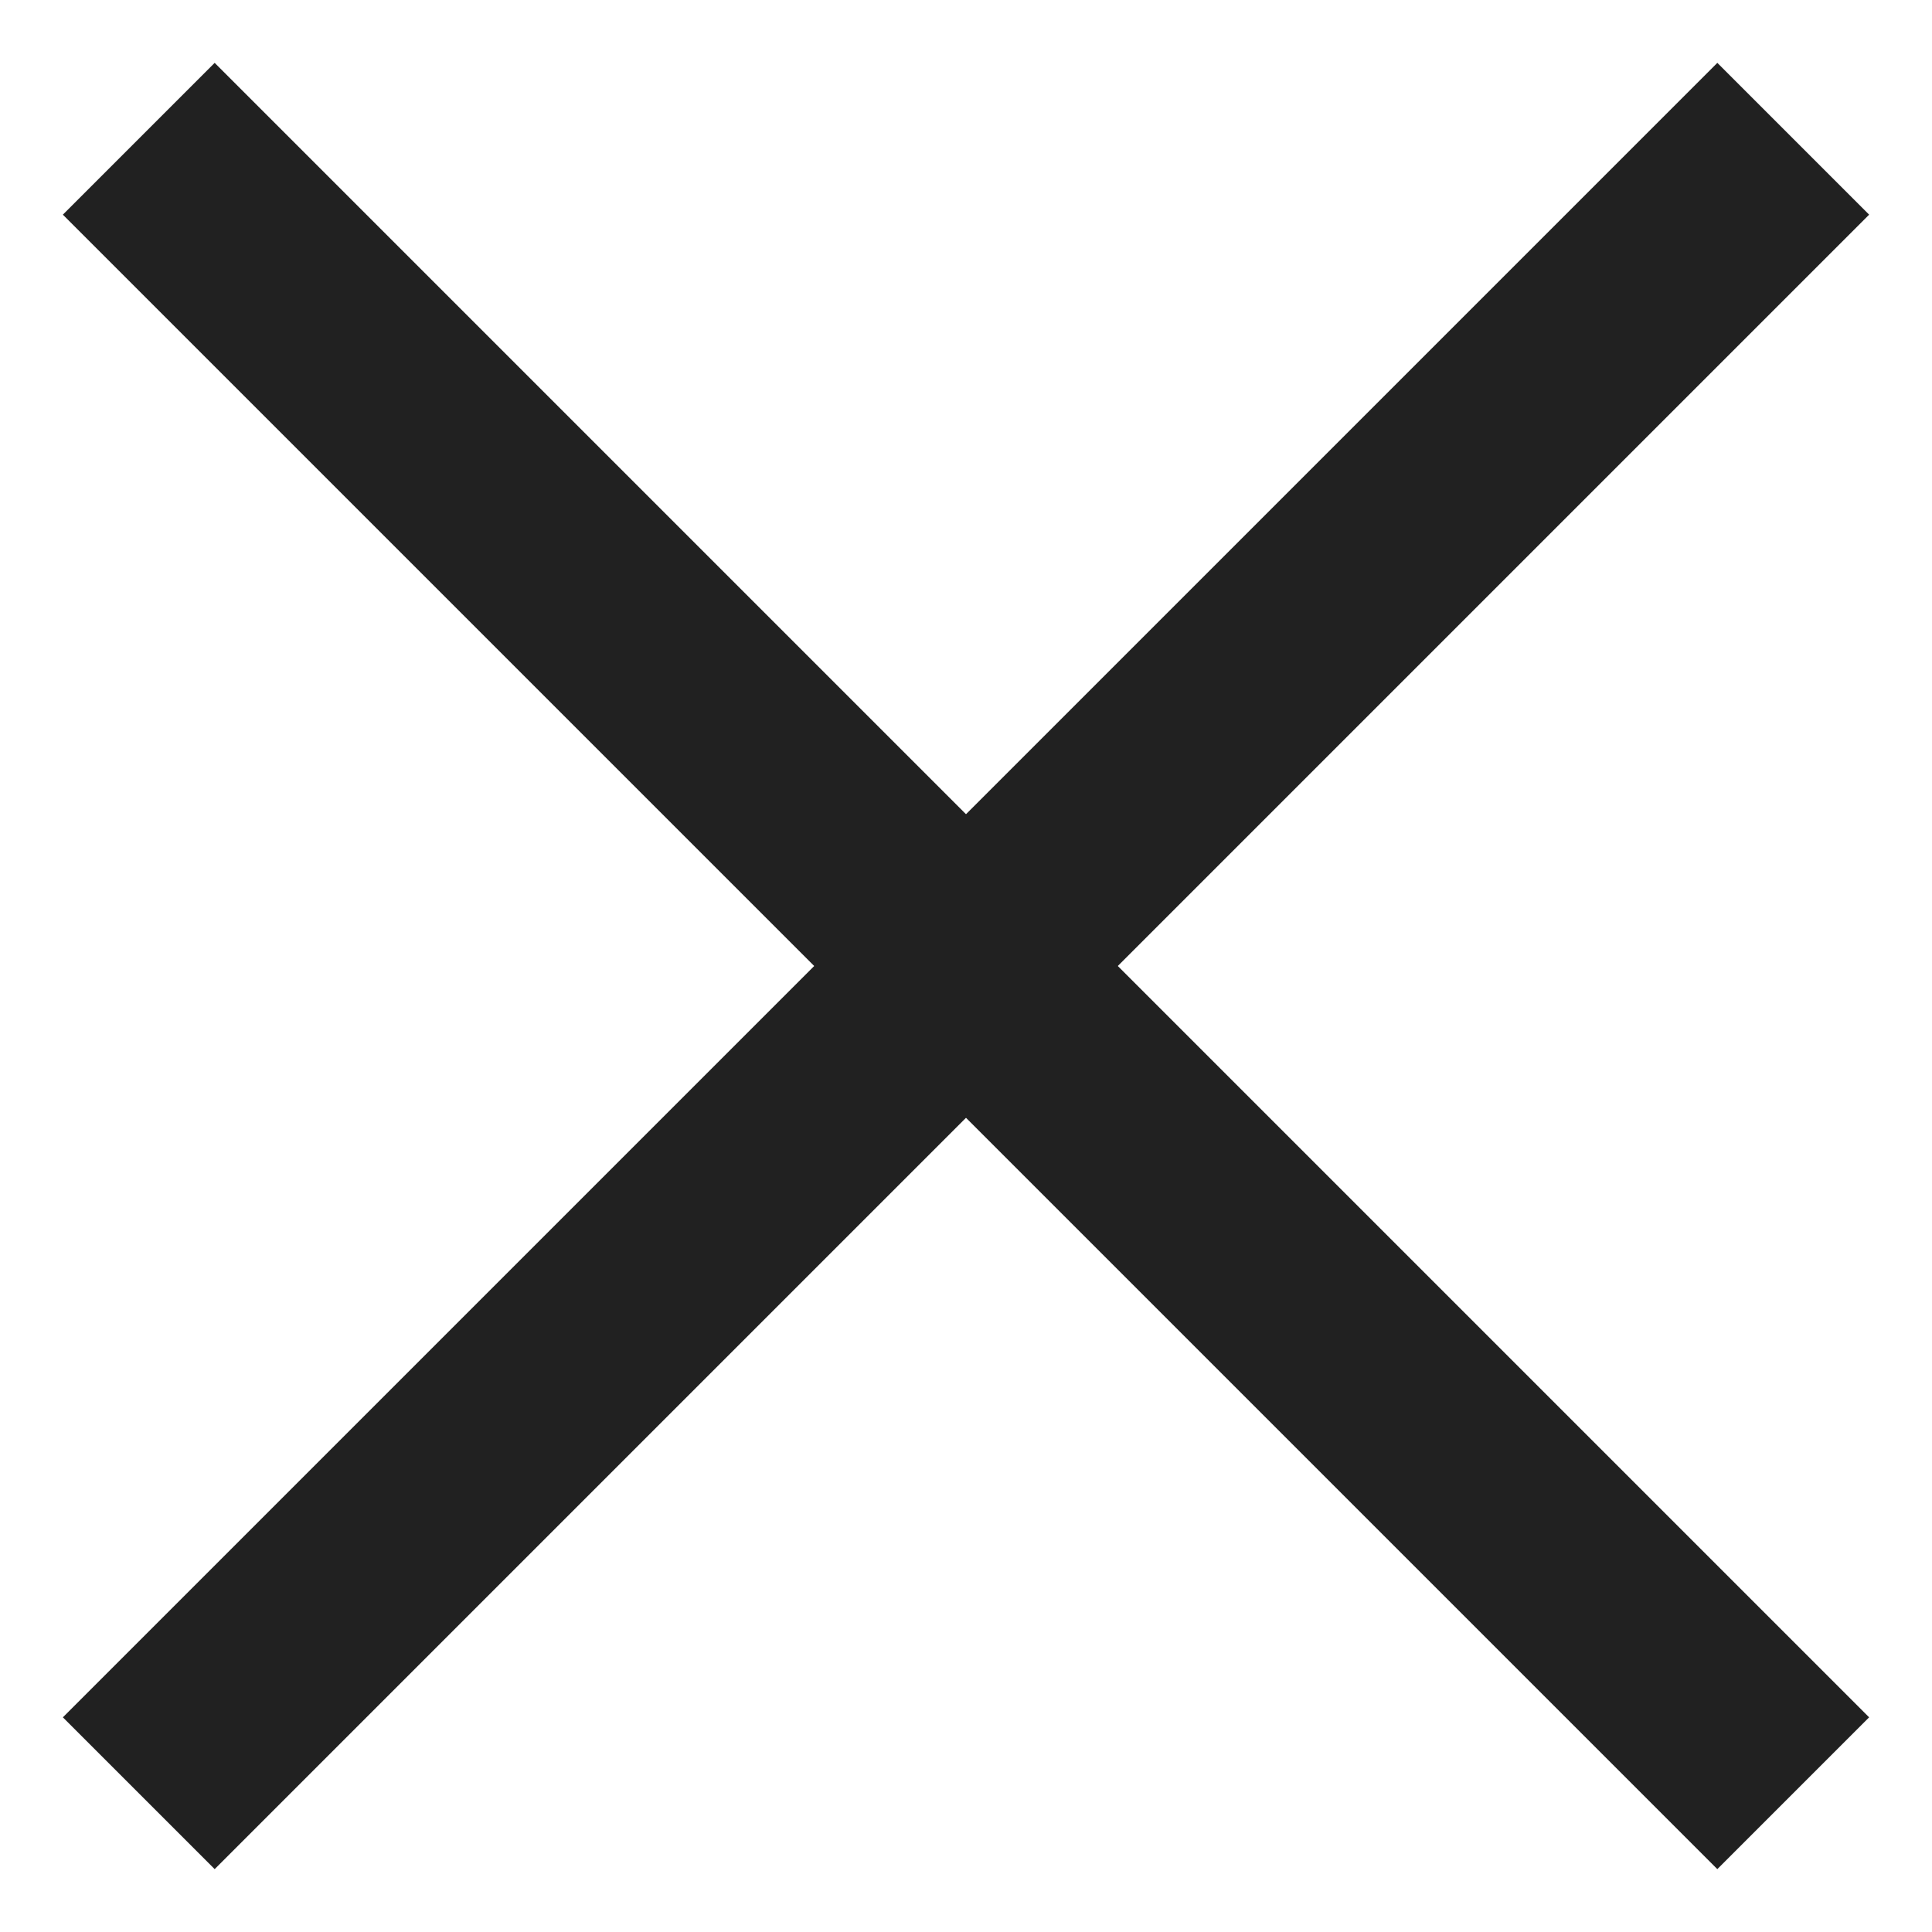
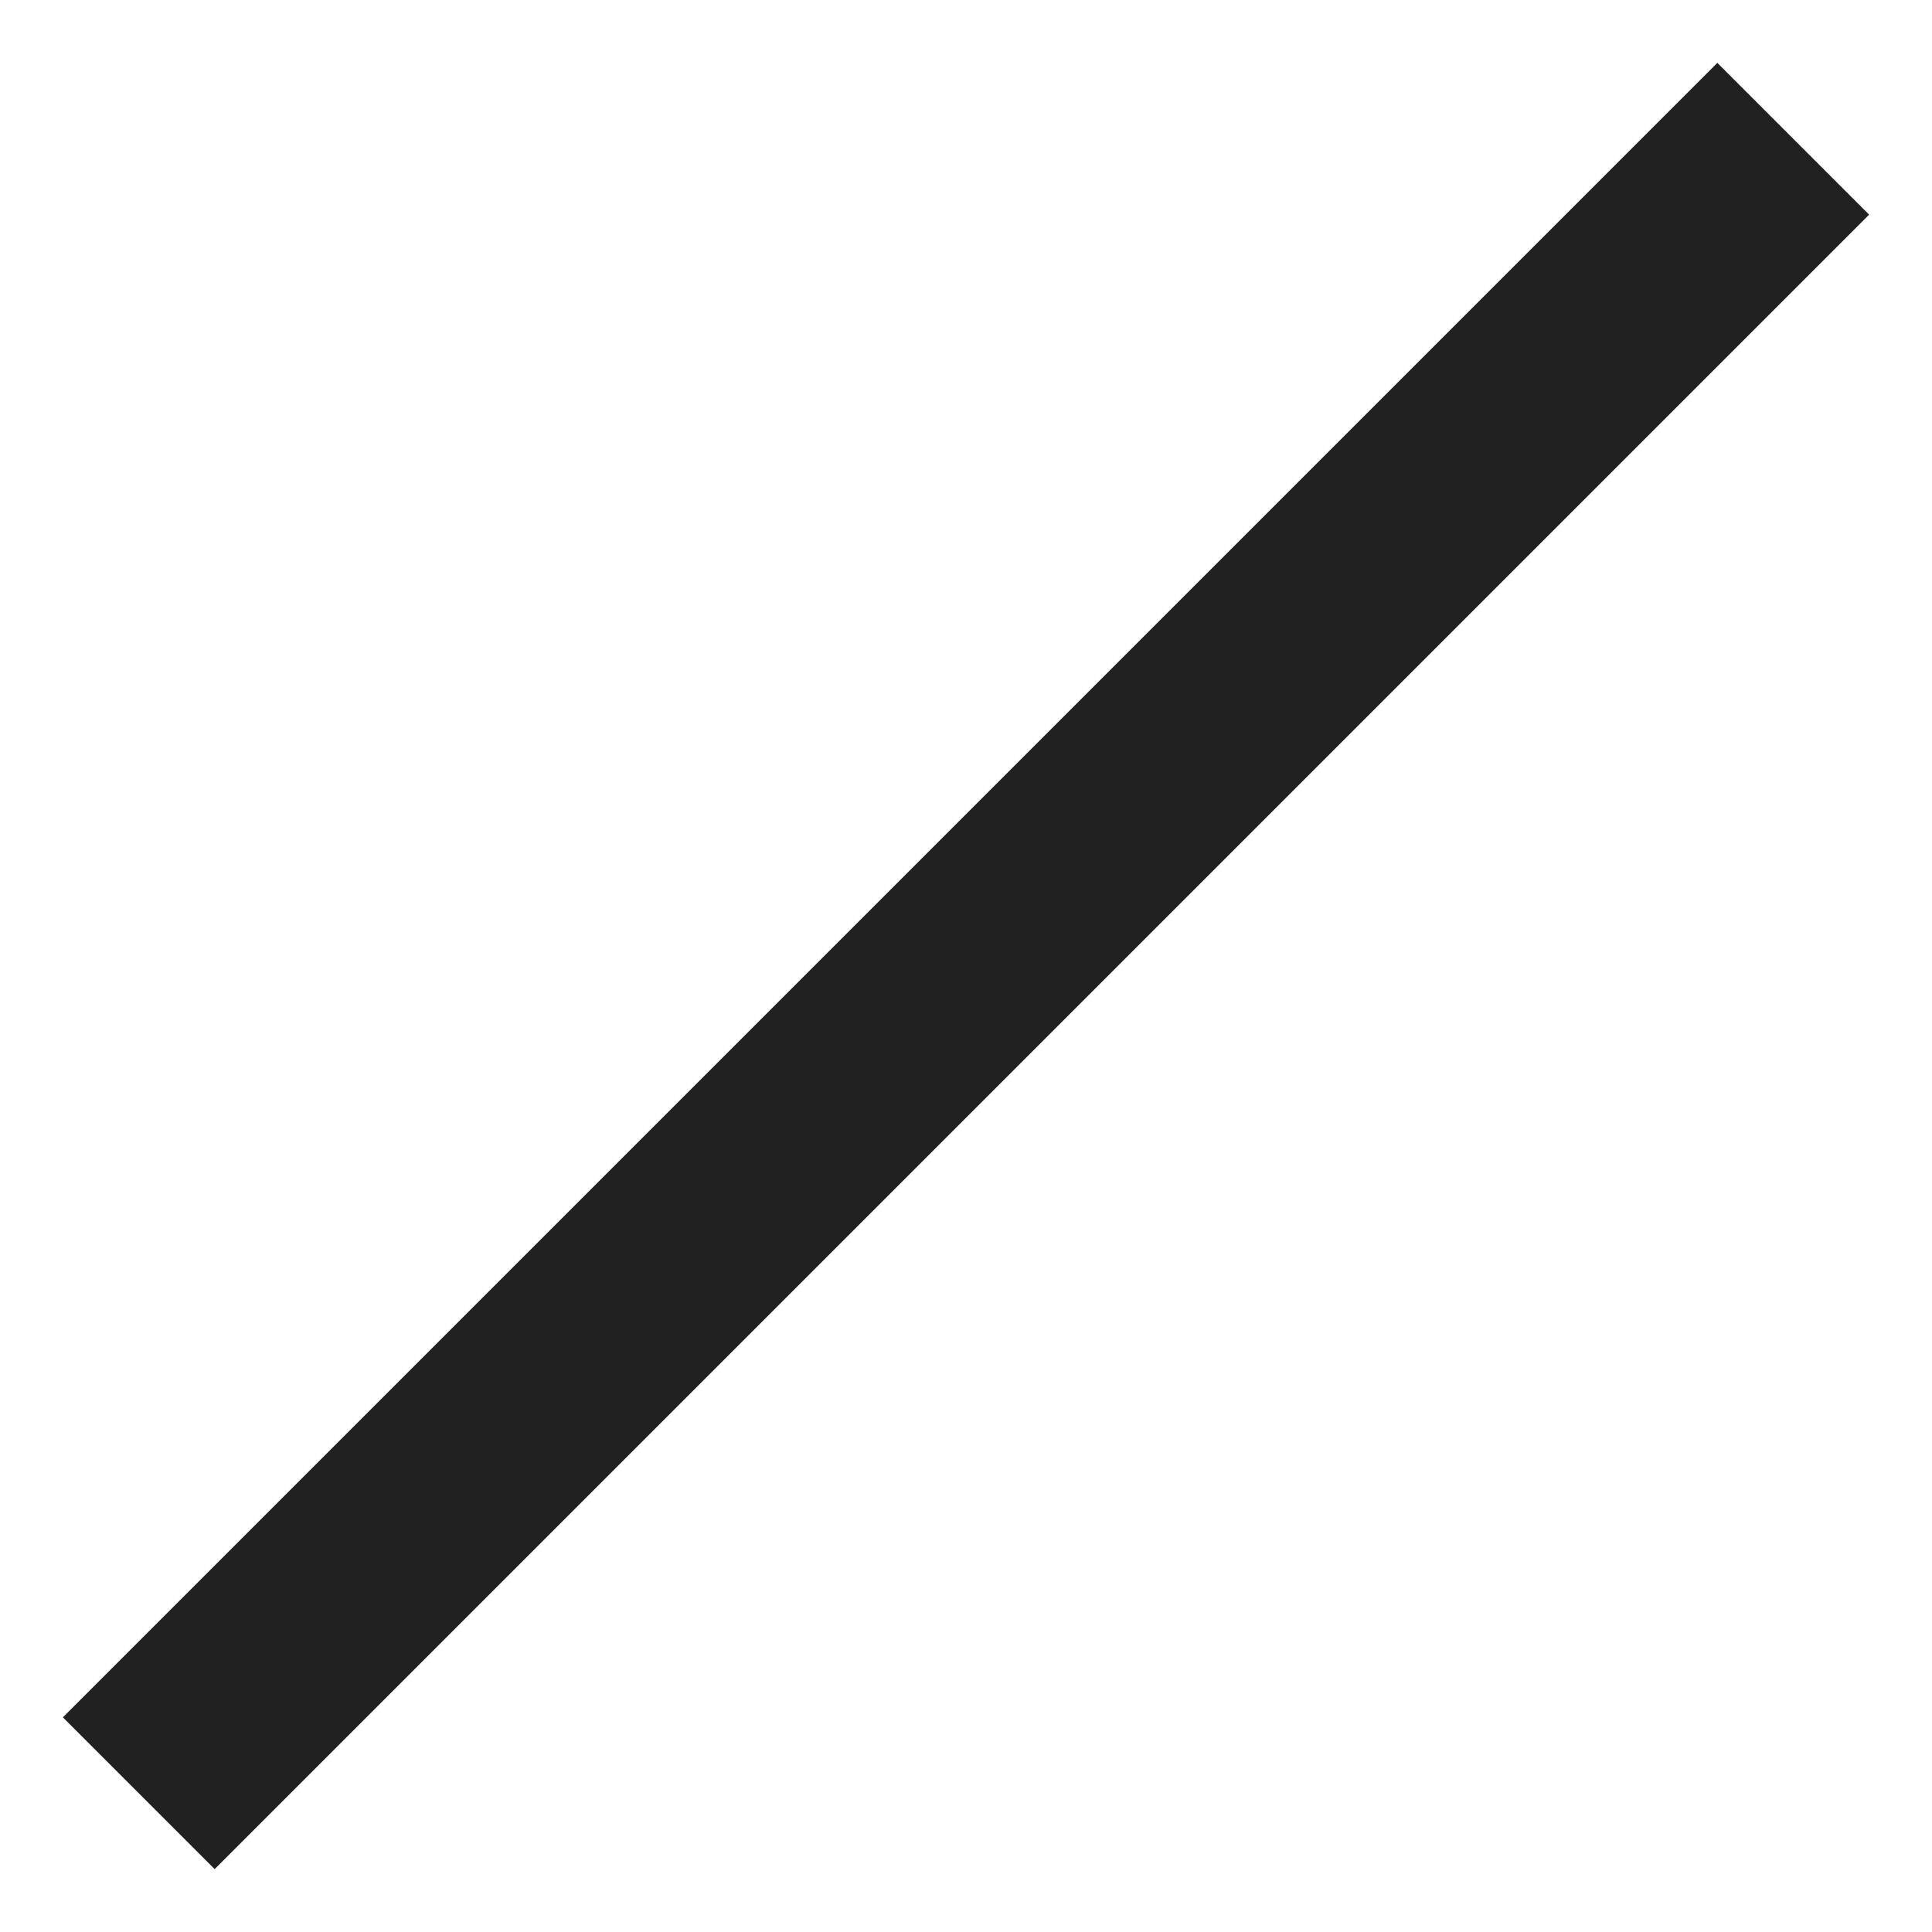
<svg xmlns="http://www.w3.org/2000/svg" width="18" height="18" viewBox="0 0 18 18" fill="none">
  <path d="M16 2L2 16" stroke="#212121" stroke-width="2" stroke-miterlimit="10" stroke-linecap="square" />
-   <path d="M16 16L2 2" stroke="#212121" stroke-width="2" stroke-miterlimit="10" stroke-linecap="square" />
</svg>